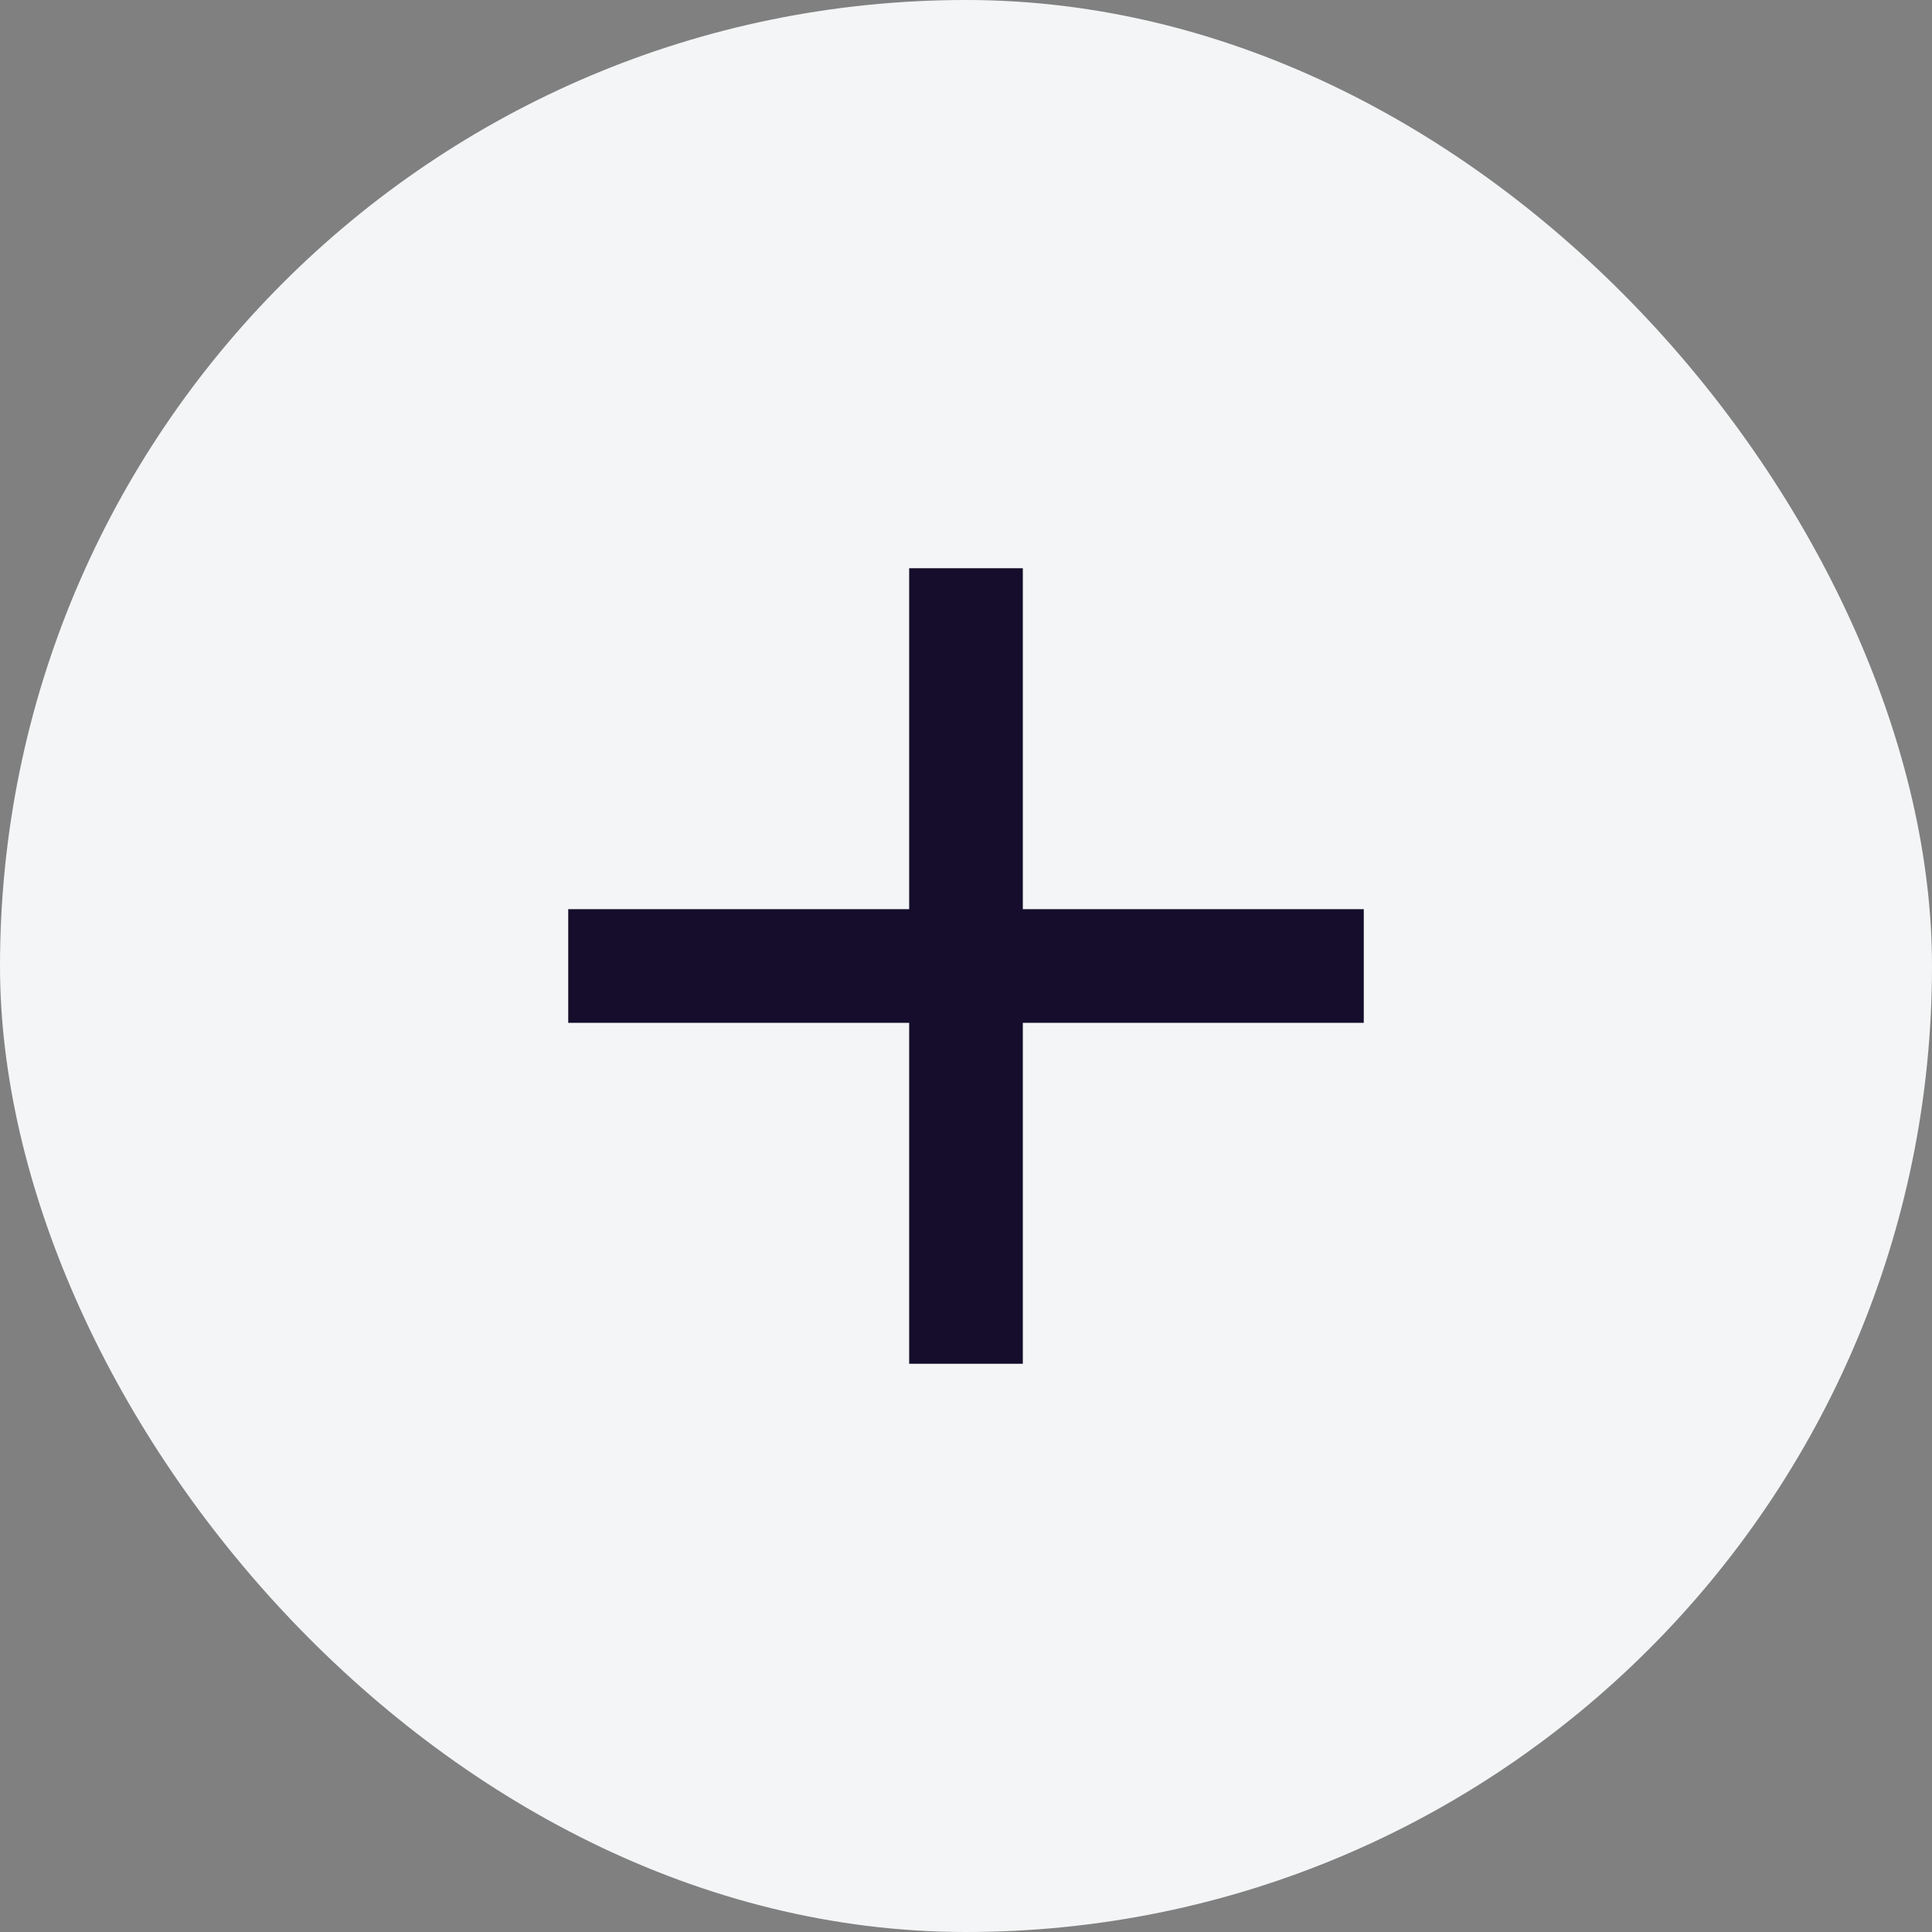
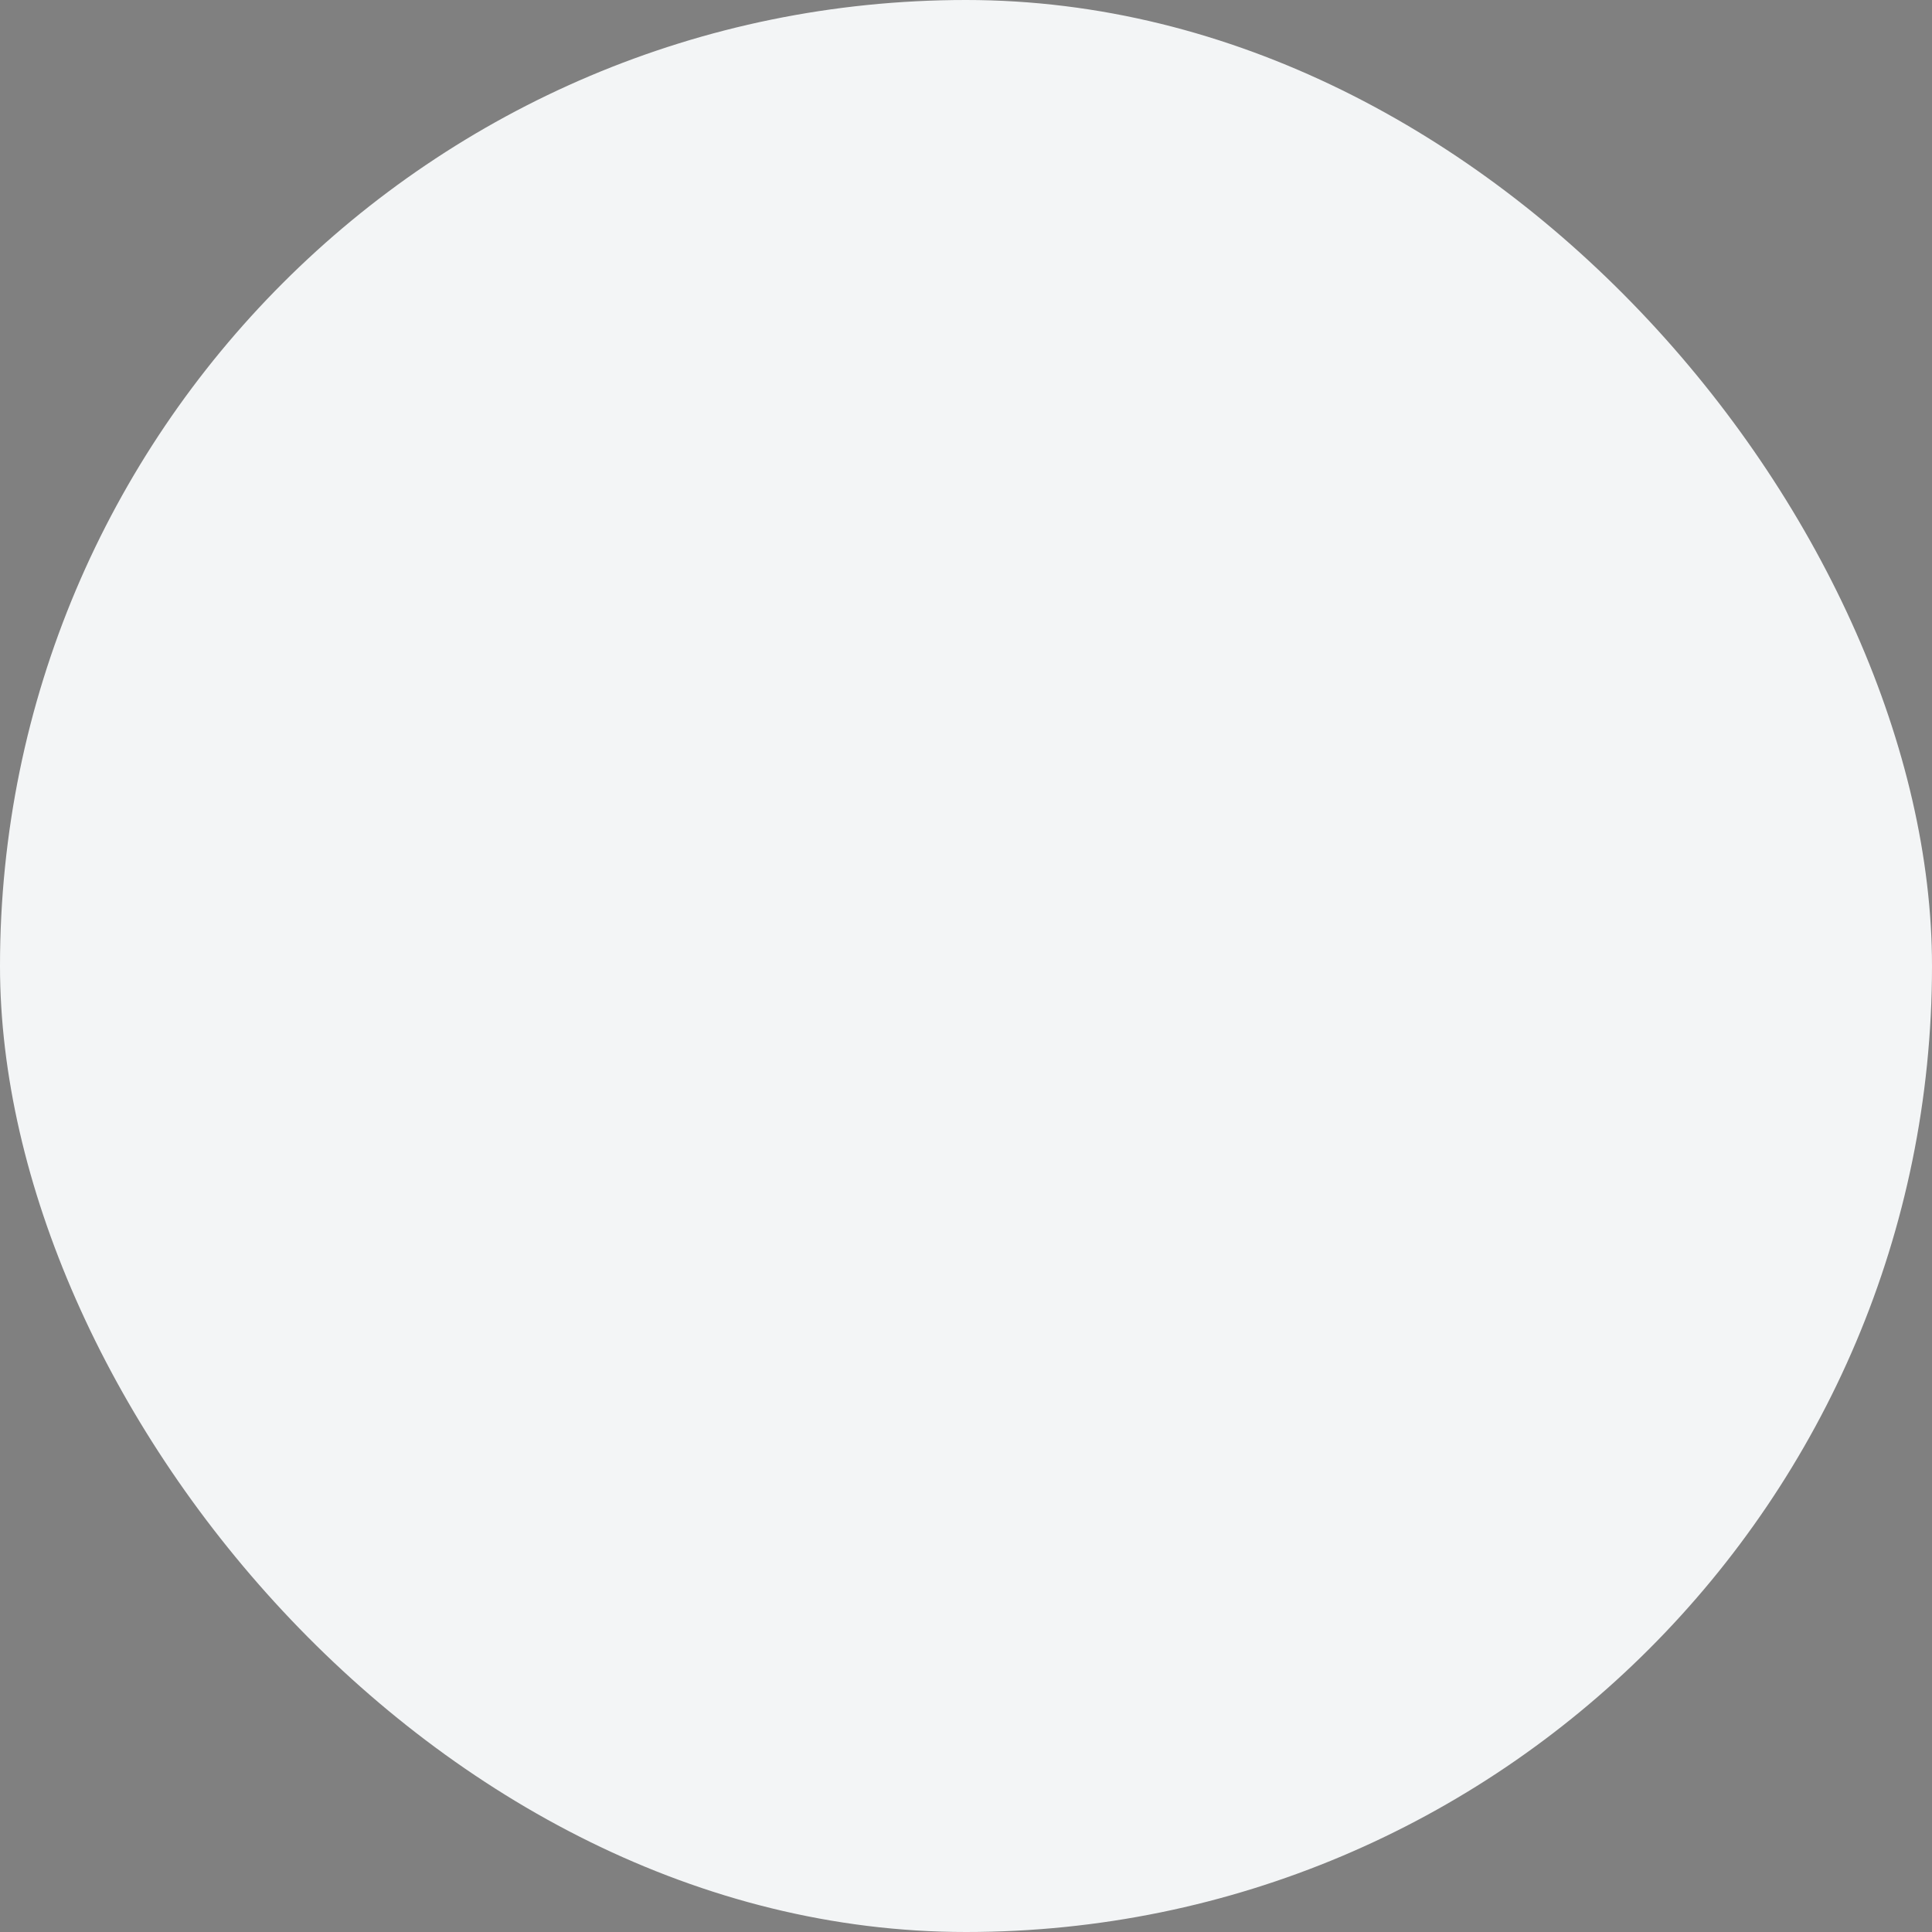
<svg xmlns="http://www.w3.org/2000/svg" width="34" height="34" viewBox="0 0 34 34" fill="none">
  <rect x="0" y="0" width="34" height="34" fill="#808080" stroke="none" />
  <rect width="34" height="34" rx="17" fill="#F3F5F6" />
-   <path fill-rule="evenodd" clip-rule="evenodd" d="M18 10H16V16H10V18H16V24H18V18H24V16H18V10Z" fill="#150D2B" />
</svg>